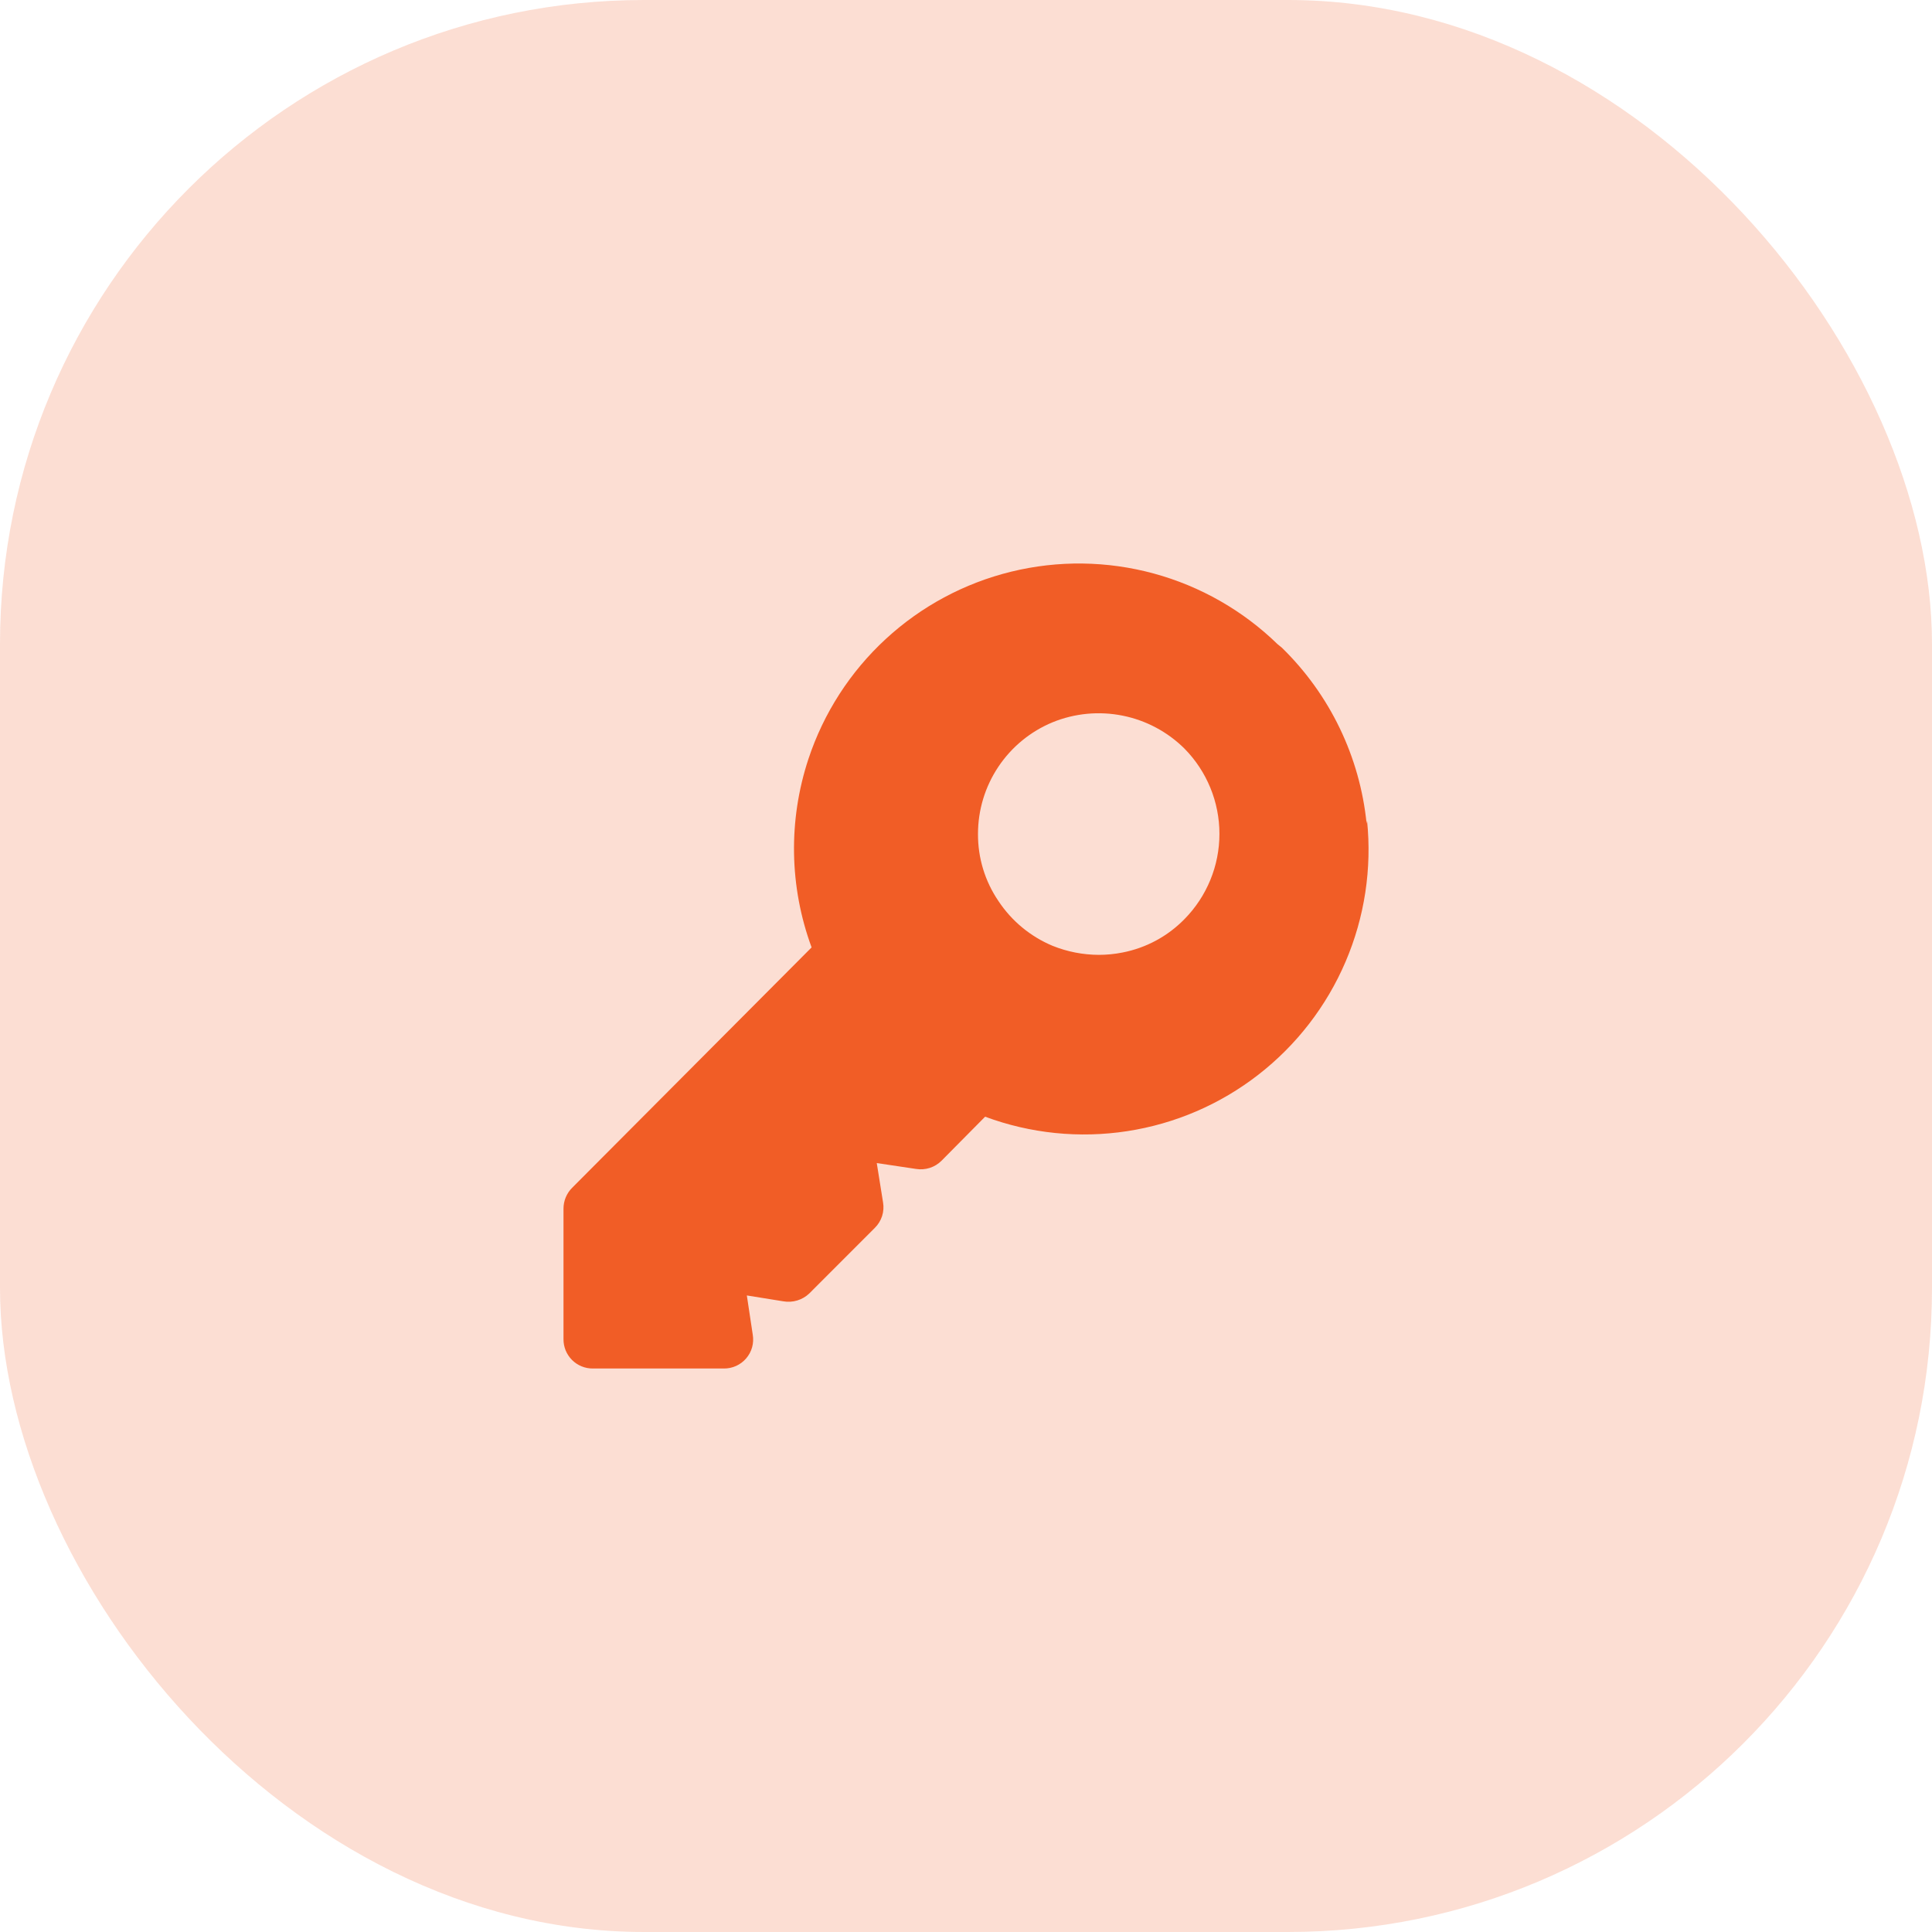
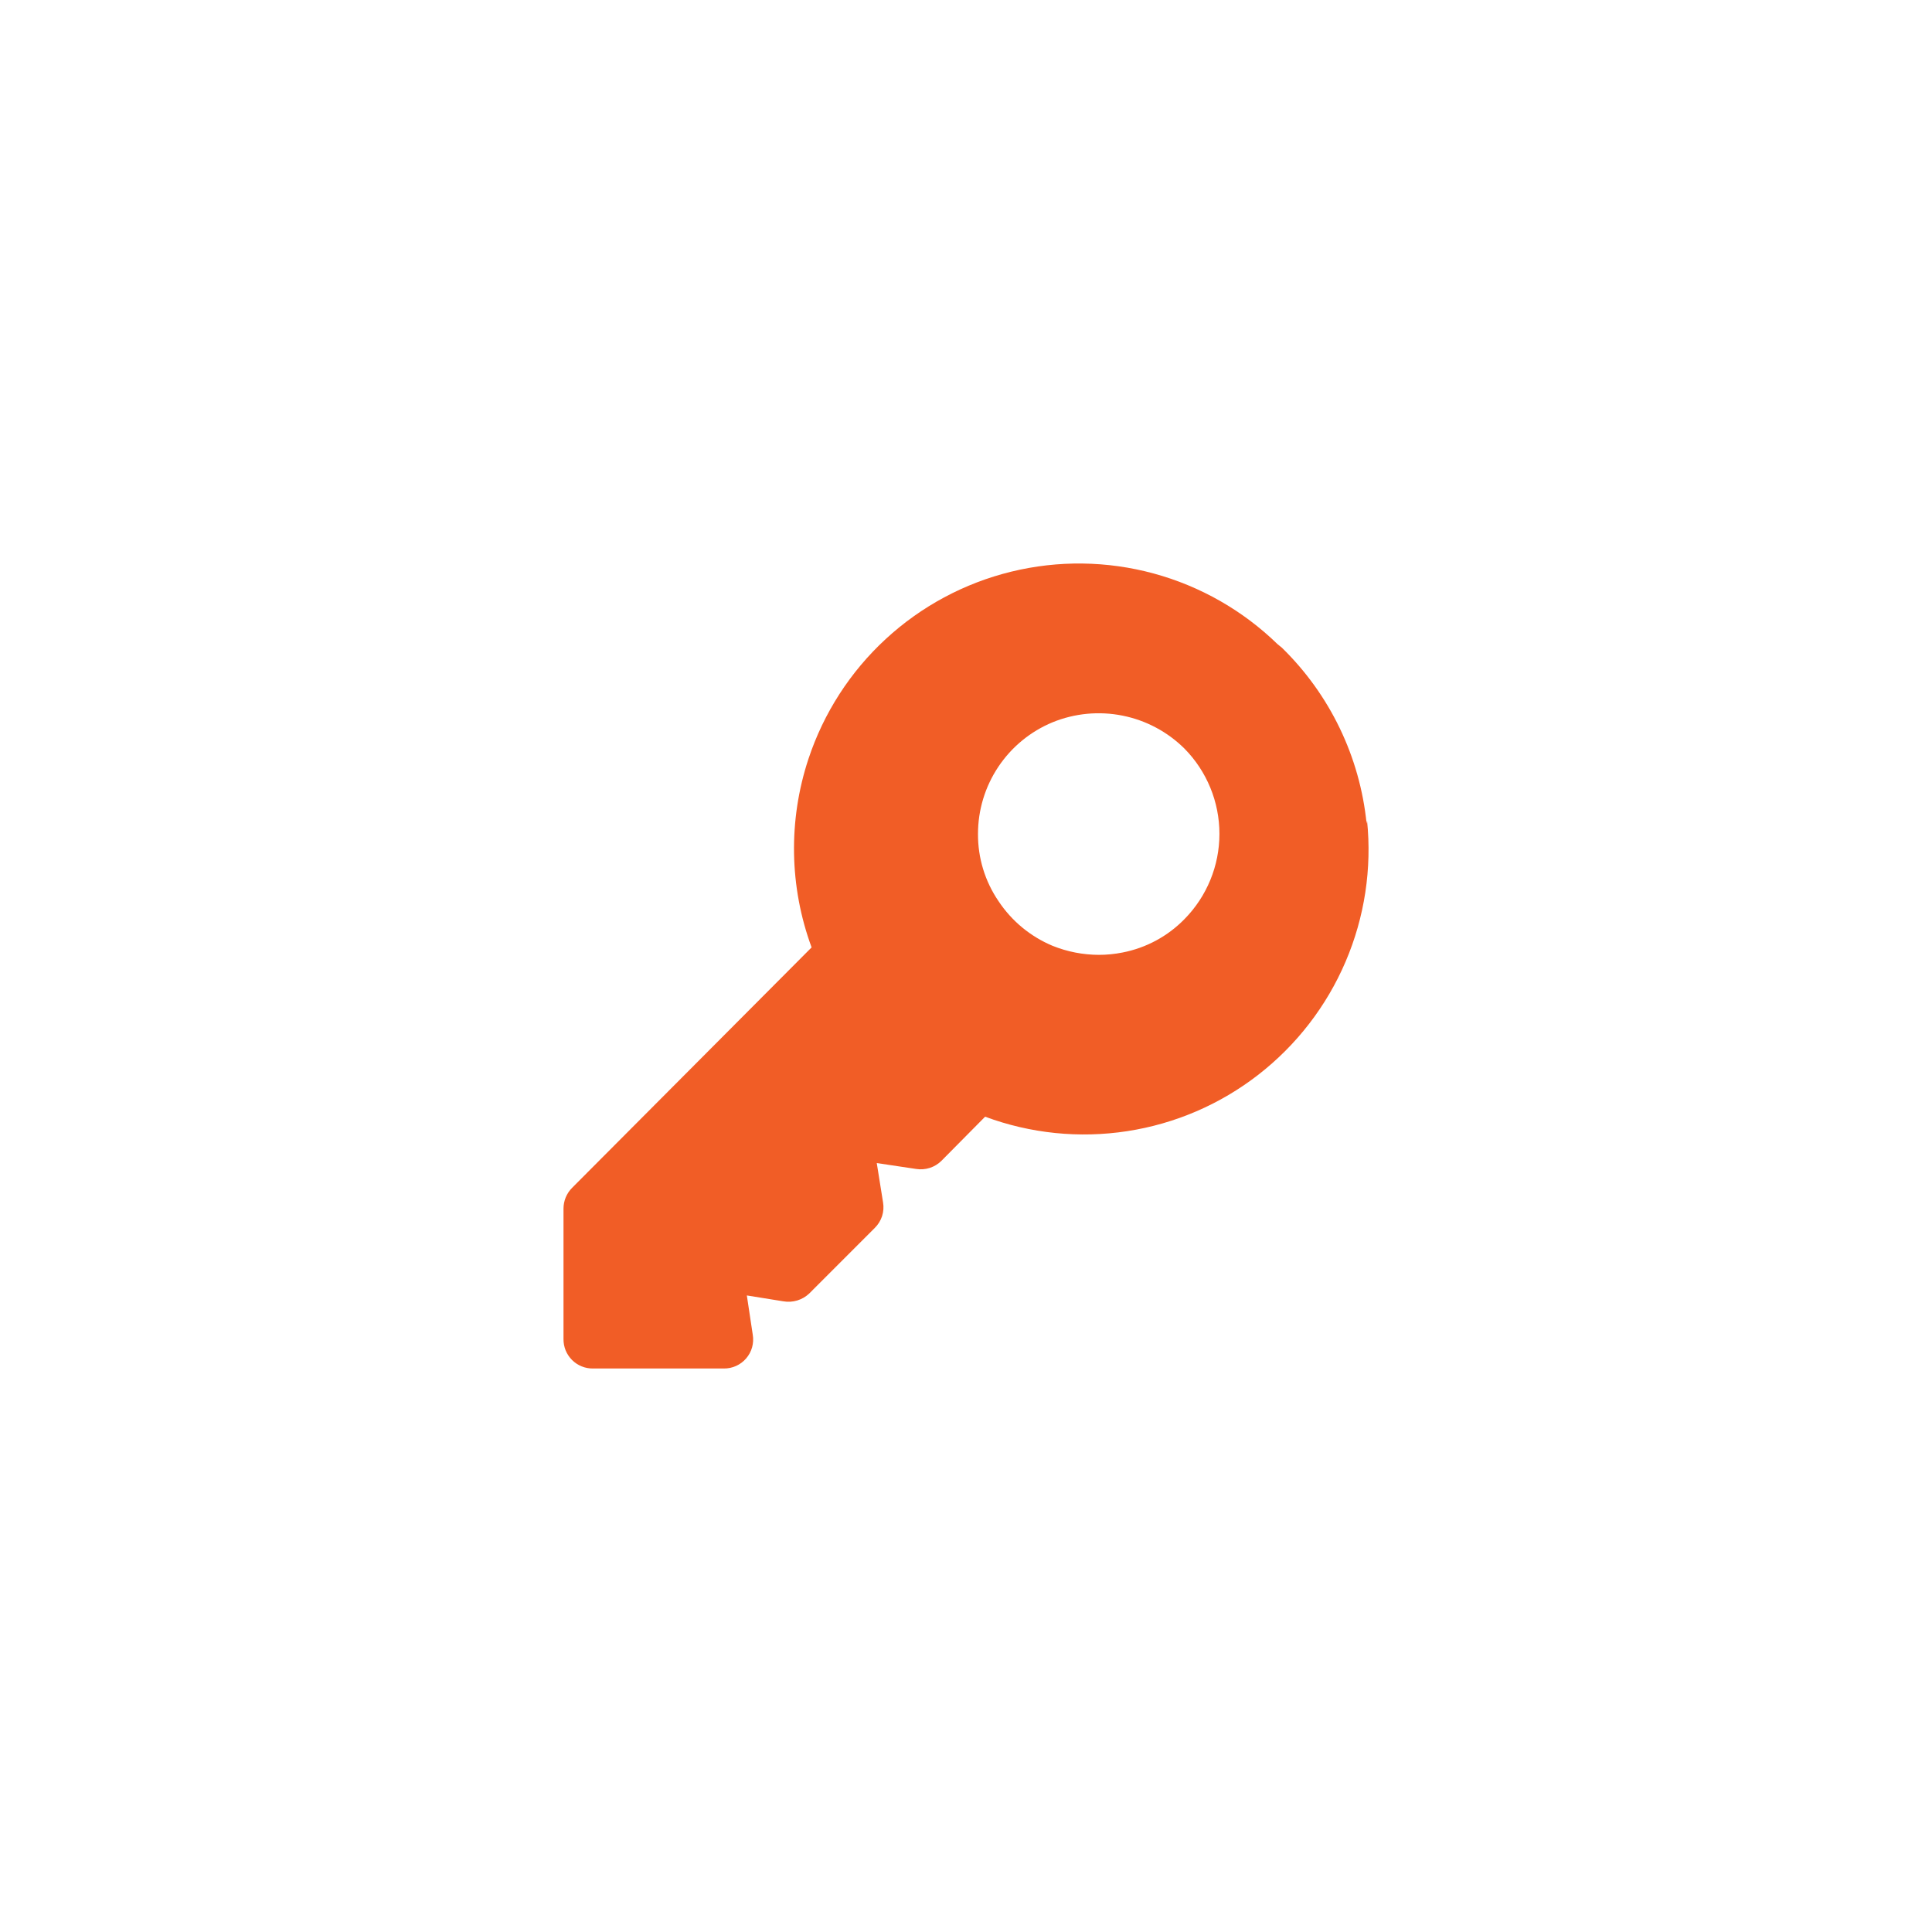
<svg xmlns="http://www.w3.org/2000/svg" width="96" height="96" viewBox="0 0 96 96" fill="none">
-   <rect width="96" height="96" rx="32" fill="#F15D26" fill-opacity="0.2" />
  <path d="M67.906 40.926C67.573 37.607 66.082 34.511 63.694 32.182L63.478 32.006C61.758 30.334 59.642 29.127 57.328 28.497C55.013 27.867 52.577 27.836 50.247 28.406C47.917 28.976 45.77 30.129 44.008 31.756C42.246 33.383 40.926 35.431 40.172 37.708C39.163 40.758 39.218 44.061 40.328 47.076L28.428 59.022C28.292 59.158 28.185 59.319 28.111 59.496C28.038 59.674 28 59.864 28 60.056V66.536C27.998 66.729 28.034 66.92 28.106 67.099C28.179 67.277 28.287 67.439 28.423 67.576C28.559 67.712 28.721 67.82 28.9 67.893C29.078 67.966 29.269 68.002 29.462 68H35.96C36.172 68.004 36.381 67.96 36.574 67.874C36.767 67.787 36.938 67.659 37.076 67.499C37.214 67.338 37.315 67.15 37.372 66.946C37.428 66.742 37.439 66.528 37.404 66.32L37.11 64.37L38.924 64.662C39.154 64.702 39.391 64.687 39.614 64.62C39.838 64.552 40.043 64.433 40.212 64.272L43.47 61.012C43.635 60.849 43.758 60.649 43.83 60.428C43.901 60.207 43.917 59.973 43.878 59.744L43.566 57.792L45.518 58.084C45.747 58.121 45.981 58.103 46.202 58.032C46.422 57.961 46.623 57.838 46.786 57.674L48.95 55.488C51.203 56.325 53.632 56.572 56.008 56.207C58.383 55.843 60.626 54.878 62.524 53.404C64.423 51.93 65.916 49.997 66.861 47.786C67.807 45.576 68.174 43.161 67.928 40.77L67.906 40.926ZM58.856 45.67C58.022 46.524 56.948 47.103 55.776 47.33C55.39 47.407 54.998 47.446 54.604 47.446C53.816 47.444 53.035 47.292 52.304 46.998C51.206 46.539 50.269 45.765 49.612 44.772C48.942 43.788 48.588 42.624 48.596 41.434C48.596 40.247 48.948 39.087 49.608 38.1C50.268 37.113 51.205 36.344 52.302 35.89C53.403 35.441 54.61 35.326 55.776 35.559C56.941 35.791 58.012 36.361 58.856 37.198C59.969 38.327 60.593 39.849 60.593 41.434C60.593 43.019 59.969 44.541 58.856 45.67Z" fill="#F15D26" />
</svg>